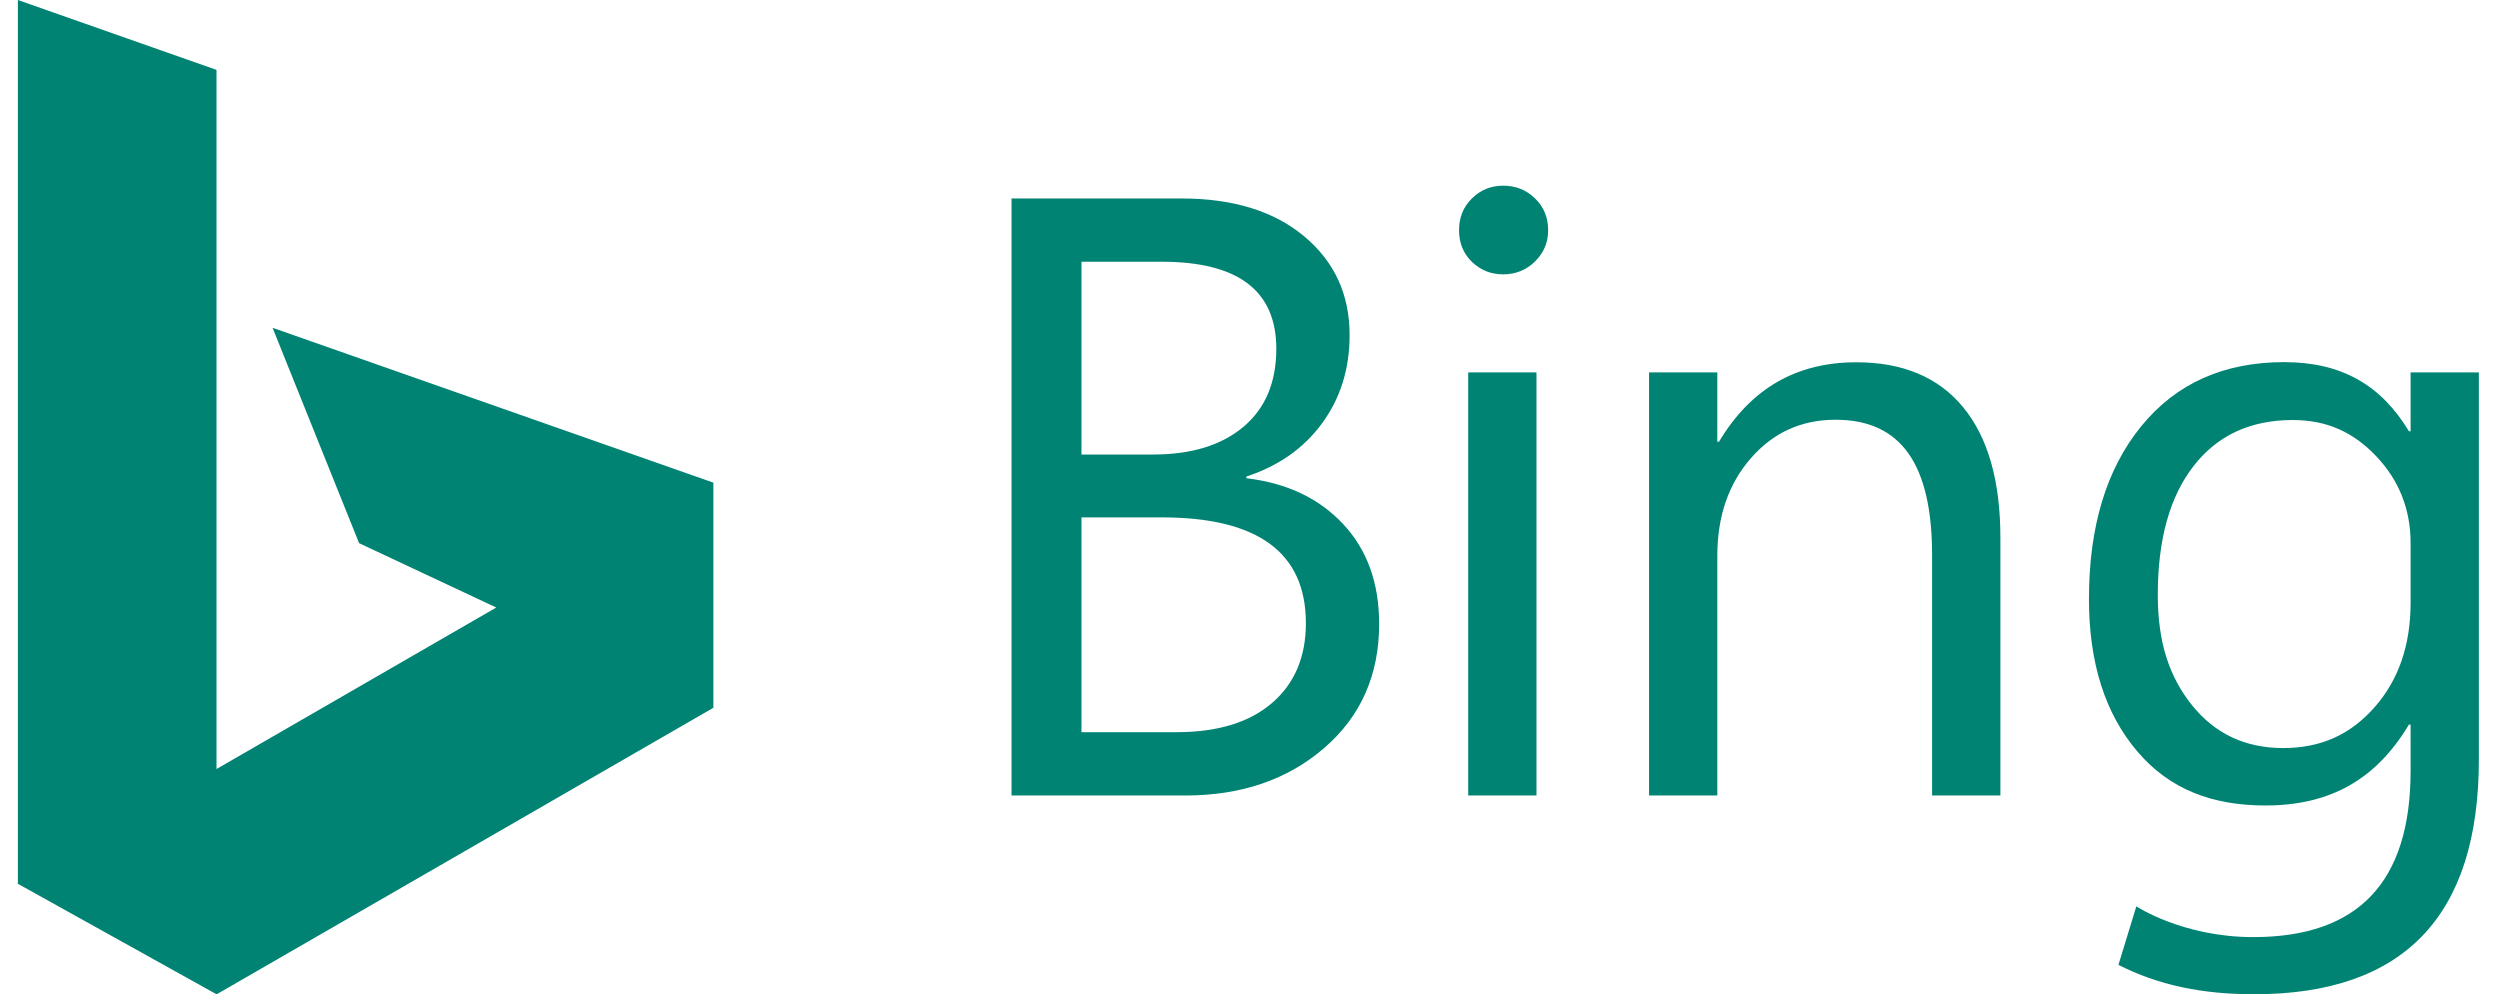
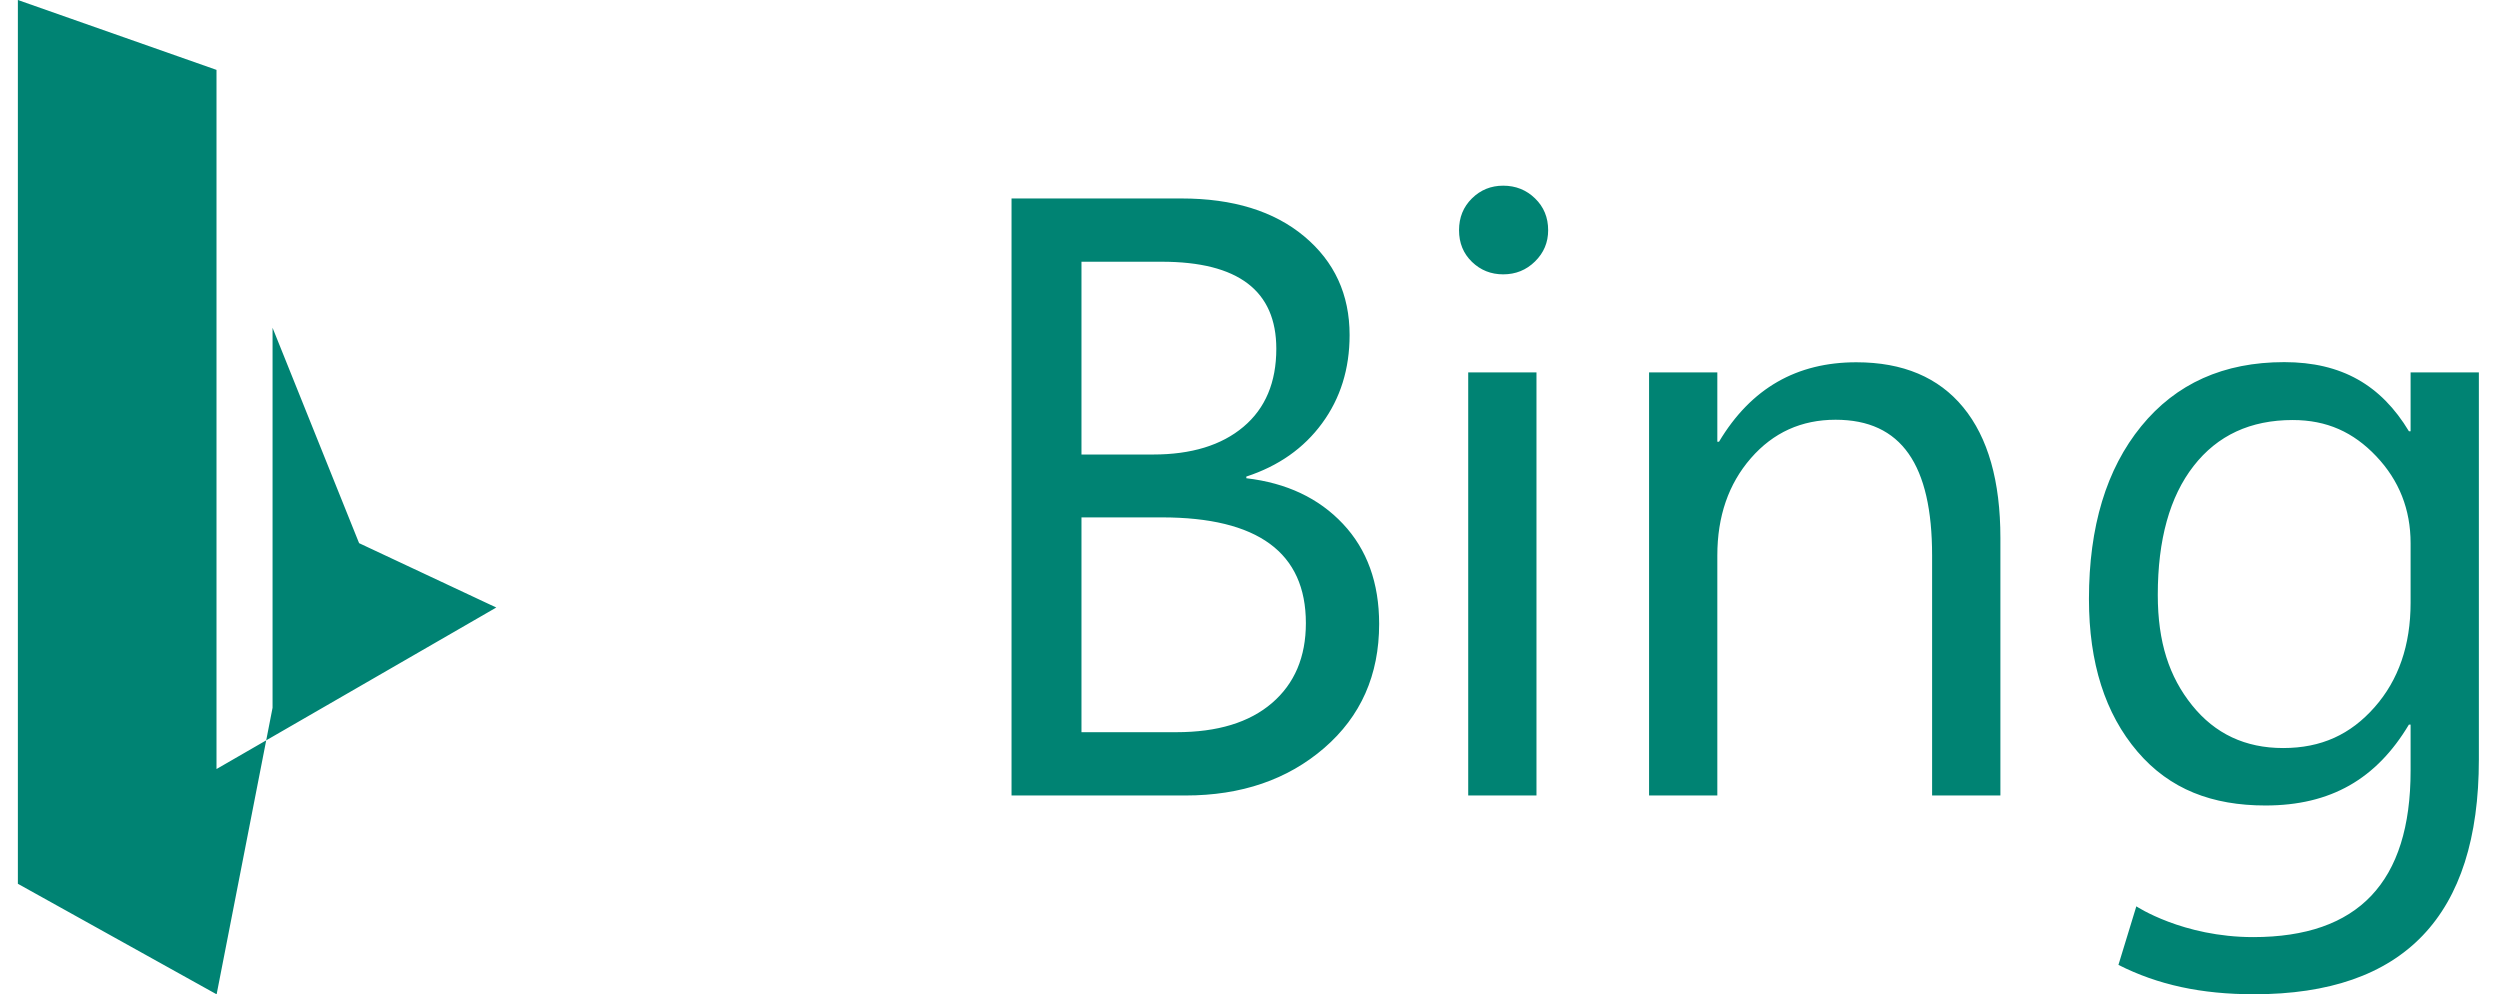
<svg xmlns="http://www.w3.org/2000/svg" width="88" height="35" viewBox="0 0 88 35" fill="none">
-   <path d="M0.629 0L7.621 2.46V27.07L17.469 21.385L12.64 19.119L9.594 11.538L25.111 16.989V24.914L7.625 35L0.629 31.109V0ZM35.606 28.001V6.986H41.585C43.402 6.986 44.843 7.43 45.908 8.319C46.973 9.208 47.506 10.366 47.506 11.793C47.506 12.985 47.183 14.02 46.538 14.899C45.894 15.779 45.004 16.404 43.871 16.775V16.834C45.288 17 46.421 17.535 47.271 18.439C48.121 19.342 48.546 20.517 48.546 21.963C48.546 23.761 47.901 25.216 46.612 26.33C45.322 27.444 43.695 28.001 41.732 28.001L35.606 28.001ZM38.068 9.213V15.999H40.589C41.937 15.999 42.997 15.674 43.769 15.024C44.541 14.374 44.926 13.458 44.926 12.276C44.926 10.234 43.583 9.213 40.896 9.213H38.068ZM38.068 18.212V25.773H41.409C42.855 25.773 43.976 25.432 44.773 24.748C45.569 24.064 45.967 23.126 45.967 21.934C45.967 19.452 44.277 18.212 40.896 18.212H38.068ZM52.912 9.657C52.482 9.657 52.116 9.511 51.813 9.218C51.51 8.925 51.358 8.553 51.358 8.104C51.358 7.654 51.51 7.281 51.813 6.983C52.116 6.685 52.482 6.536 52.912 6.536C53.352 6.536 53.725 6.685 54.033 6.983C54.341 7.281 54.495 7.654 54.495 8.104C54.495 8.534 54.341 8.9 54.033 9.203C53.725 9.506 53.352 9.657 52.912 9.657ZM54.084 28.001H51.681V13.109H54.084V28.001ZM70.414 28.001H68.01V19.552C68.01 16.367 66.937 14.775 64.612 14.775C63.41 14.775 62.416 15.226 61.63 16.13C60.843 17.034 60.45 18.175 60.45 19.552V28.001H58.047V13.109H60.45V15.549H60.509C61.642 13.654 63.257 12.752 65.343 12.752C66.984 12.752 68.24 13.282 69.109 14.342C69.979 15.402 70.414 16.934 70.414 18.937L70.414 28.001ZM87.256 26.733C87.256 32.243 84.618 34.998 79.343 34.998C77.486 34.998 75.956 34.667 74.569 33.964L75.199 31.903C75.199 31.903 76.828 32.986 79.313 32.986C83.006 32.986 84.853 31.058 84.853 27.13V25.505H84.794C83.651 27.42 82.041 28.353 79.745 28.353C77.879 28.353 76.377 27.791 75.239 26.457C74.1 25.123 73.531 23.333 73.531 21.086C73.531 18.536 74.144 16.509 75.371 15.004C76.597 13.499 78.275 12.747 80.405 12.747C82.427 12.747 83.817 13.558 84.794 15.18H84.853V13.109H87.256V26.733ZM84.853 21.216V19.122C84.853 17.93 84.45 16.91 83.644 16.06C82.838 15.21 81.904 14.785 80.702 14.785C79.217 14.785 78.054 15.324 77.214 16.404C76.374 17.484 75.954 18.995 75.954 20.94C75.954 22.61 76.357 23.827 77.163 24.828C77.969 25.83 79.036 26.331 80.365 26.331C81.713 26.331 82.74 25.852 83.585 24.894C84.43 23.937 84.853 22.711 84.853 21.216L84.853 21.216Z" fill="#008373" />
+   <path d="M0.629 0L7.621 2.46V27.07L17.469 21.385L12.64 19.119L9.594 11.538V24.914L7.625 35L0.629 31.109V0ZM35.606 28.001V6.986H41.585C43.402 6.986 44.843 7.43 45.908 8.319C46.973 9.208 47.506 10.366 47.506 11.793C47.506 12.985 47.183 14.02 46.538 14.899C45.894 15.779 45.004 16.404 43.871 16.775V16.834C45.288 17 46.421 17.535 47.271 18.439C48.121 19.342 48.546 20.517 48.546 21.963C48.546 23.761 47.901 25.216 46.612 26.33C45.322 27.444 43.695 28.001 41.732 28.001L35.606 28.001ZM38.068 9.213V15.999H40.589C41.937 15.999 42.997 15.674 43.769 15.024C44.541 14.374 44.926 13.458 44.926 12.276C44.926 10.234 43.583 9.213 40.896 9.213H38.068ZM38.068 18.212V25.773H41.409C42.855 25.773 43.976 25.432 44.773 24.748C45.569 24.064 45.967 23.126 45.967 21.934C45.967 19.452 44.277 18.212 40.896 18.212H38.068ZM52.912 9.657C52.482 9.657 52.116 9.511 51.813 9.218C51.51 8.925 51.358 8.553 51.358 8.104C51.358 7.654 51.51 7.281 51.813 6.983C52.116 6.685 52.482 6.536 52.912 6.536C53.352 6.536 53.725 6.685 54.033 6.983C54.341 7.281 54.495 7.654 54.495 8.104C54.495 8.534 54.341 8.9 54.033 9.203C53.725 9.506 53.352 9.657 52.912 9.657ZM54.084 28.001H51.681V13.109H54.084V28.001ZM70.414 28.001H68.01V19.552C68.01 16.367 66.937 14.775 64.612 14.775C63.41 14.775 62.416 15.226 61.63 16.13C60.843 17.034 60.45 18.175 60.45 19.552V28.001H58.047V13.109H60.45V15.549H60.509C61.642 13.654 63.257 12.752 65.343 12.752C66.984 12.752 68.24 13.282 69.109 14.342C69.979 15.402 70.414 16.934 70.414 18.937L70.414 28.001ZM87.256 26.733C87.256 32.243 84.618 34.998 79.343 34.998C77.486 34.998 75.956 34.667 74.569 33.964L75.199 31.903C75.199 31.903 76.828 32.986 79.313 32.986C83.006 32.986 84.853 31.058 84.853 27.13V25.505H84.794C83.651 27.42 82.041 28.353 79.745 28.353C77.879 28.353 76.377 27.791 75.239 26.457C74.1 25.123 73.531 23.333 73.531 21.086C73.531 18.536 74.144 16.509 75.371 15.004C76.597 13.499 78.275 12.747 80.405 12.747C82.427 12.747 83.817 13.558 84.794 15.18H84.853V13.109H87.256V26.733ZM84.853 21.216V19.122C84.853 17.93 84.45 16.91 83.644 16.06C82.838 15.21 81.904 14.785 80.702 14.785C79.217 14.785 78.054 15.324 77.214 16.404C76.374 17.484 75.954 18.995 75.954 20.94C75.954 22.61 76.357 23.827 77.163 24.828C77.969 25.83 79.036 26.331 80.365 26.331C81.713 26.331 82.74 25.852 83.585 24.894C84.43 23.937 84.853 22.711 84.853 21.216L84.853 21.216Z" fill="#008373" />
</svg>